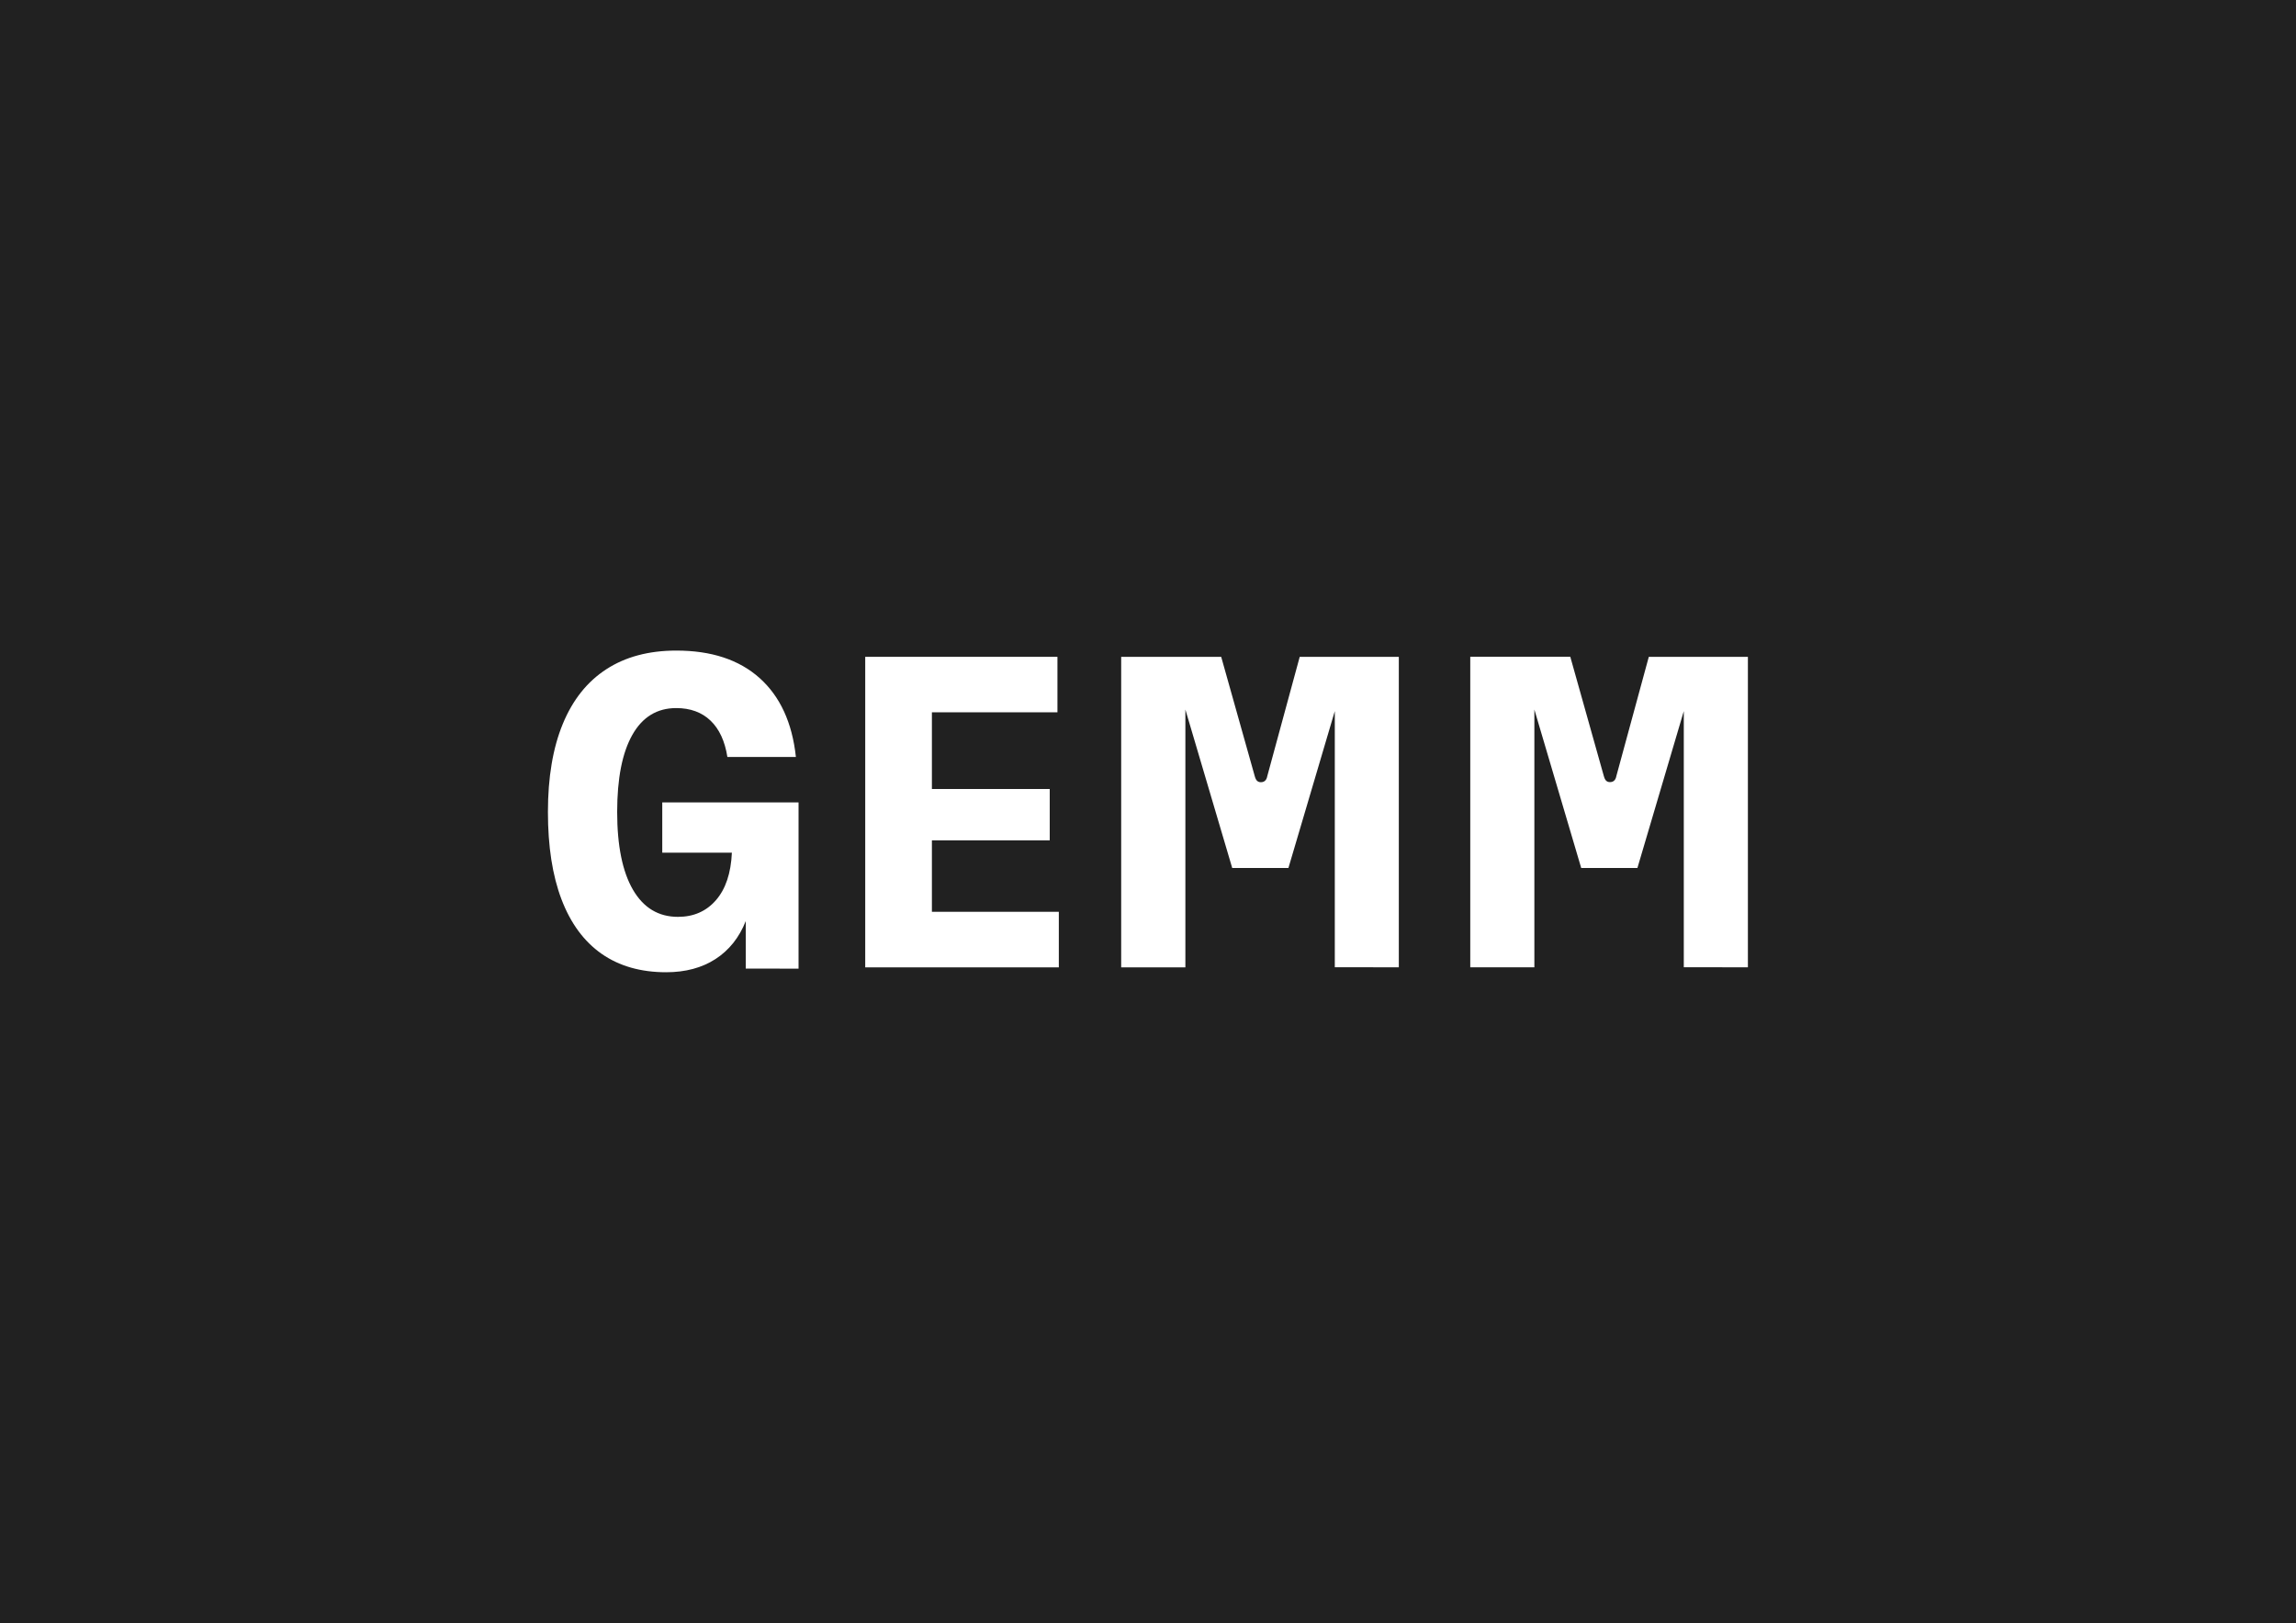
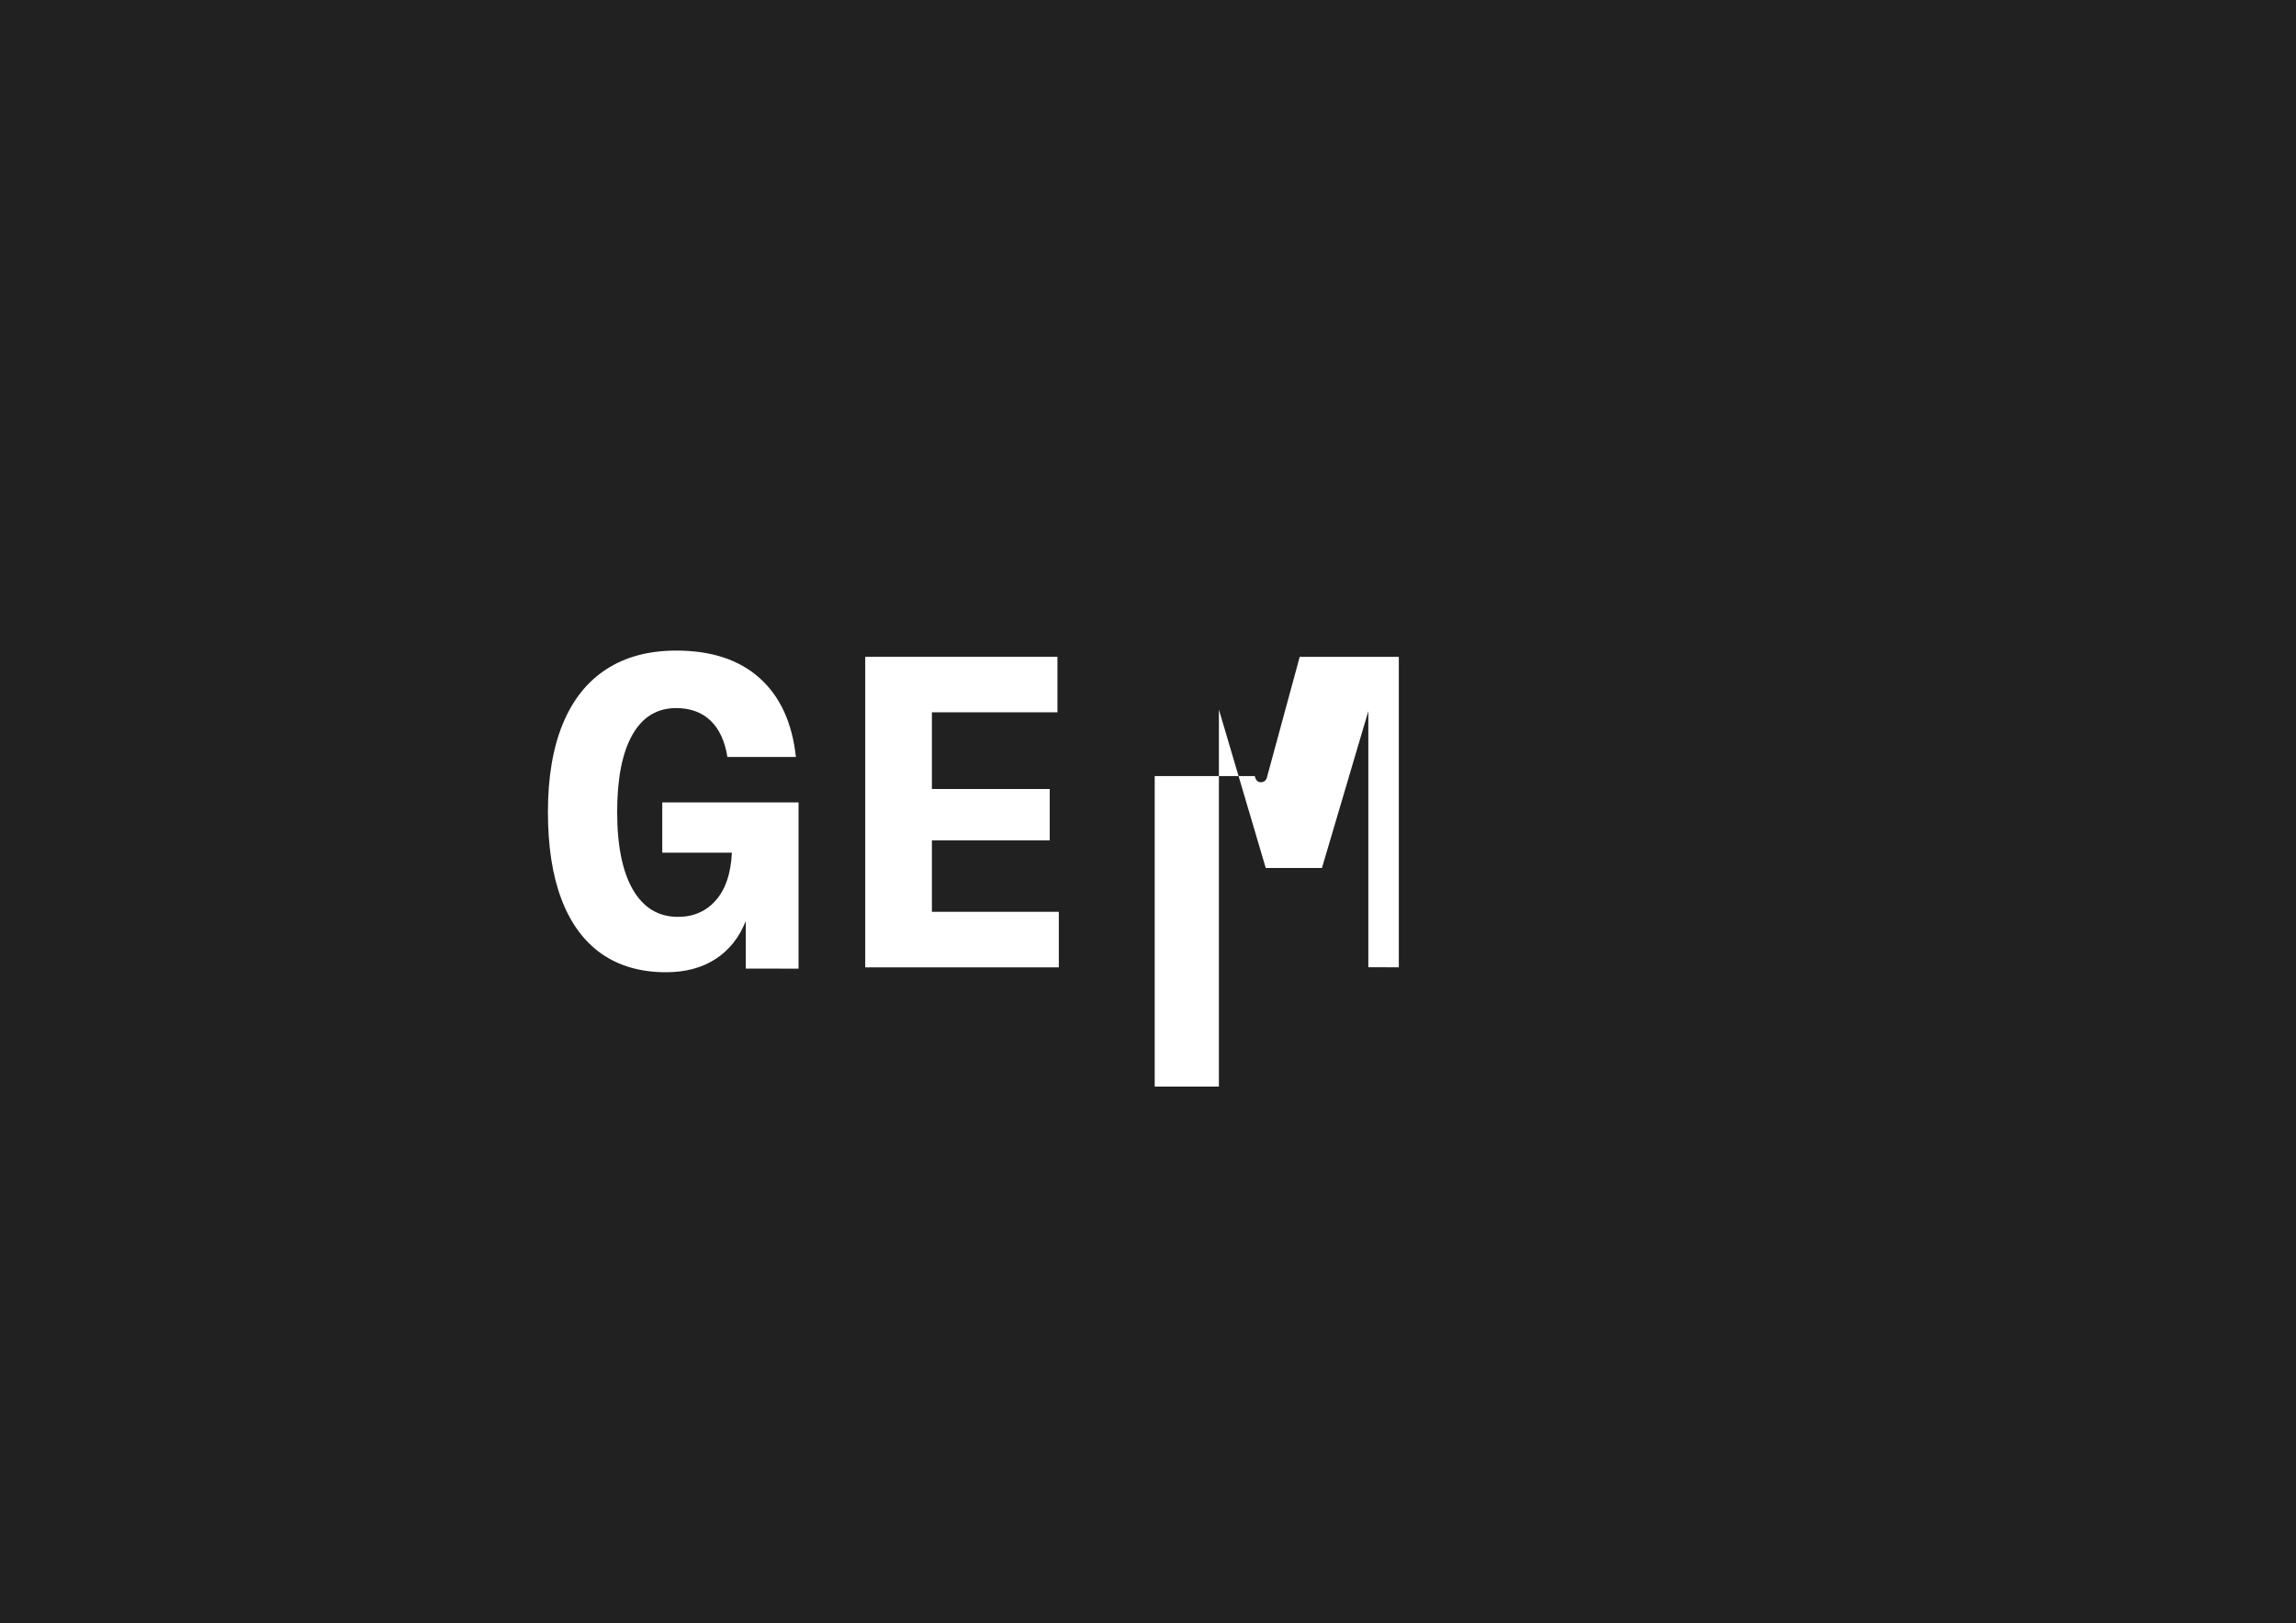
<svg xmlns="http://www.w3.org/2000/svg" version="1.1" id="Layer_1" x="0px" y="0px" viewBox="0 0 2500 1767" style="enable-background:new 0 0 2500 1767;" xml:space="preserve">
  <style type="text/css">
	.st0{fill:#212121;}
	.st1{fill:#FFFFFF;}
</style>
  <rect class="st0" width="2500" height="1767" />
  <g>
    <g>
      <path class="st1" d="M869.5,1054.6v-181H721.1v54.7h75.8c-1,22.4-6.8,39.6-17.3,51.7c-10.5,12.1-24.3,18.2-41.4,18.2    c-21.2,0-37.5-9.8-49-29.5c-11.4-19.6-17.2-47.8-17.2-84.7c0-36.5,5.5-64.4,16.5-83.9c11-19.5,27-29.2,47.8-29.2    c15.4,0,27.9,4.6,37.4,13.7c9.5,9.1,15.6,22.3,18.3,39.5h74.6c-4-37.3-17.2-65.9-39.5-85.9c-22.4-20-52.6-29.9-90.7-29.9    c-30,0-55.4,6.8-76.2,20.3c-20.8,13.5-36.6,33.3-47.4,59.5c-10.8,26.2-16.2,58.2-16.2,95.9c0,37.5,4.9,69.2,14.8,95.2    c9.9,26,24.4,45.7,43.6,59.2c19.2,13.4,42.7,20.1,70.3,20.1c21,0,39-4.8,53.8-14.4s25.8-23.4,32.9-41.3v51.7L869.5,1054.6    L869.5,1054.6z" />
      <polygon class="st1" points="942.1,1053.2 1152.9,1053.2 1152.9,992.7 1014.7,992.7 1014.7,914.9 1143,914.9 1143,859 1014.7,859     1014.7,775.5 1151.4,775.5 1151.4,715.1 942.1,715.1   " />
-       <path class="st1" d="M1523.1,1053.2V715.1h-107.9l-35.3,129.8c-0.8,4.5-3.2,6.7-7,6.7c-1.7,0-3-0.5-4.1-1.5    c-1.1-1-1.9-2.7-2.6-5.2l-36.5-129.8h-108.9v338.1h69.9V772.5l51,172.5h61.2l50.5-170.8v278.9H1523.1z" />
-       <path class="st1" d="M1903.2,1053.2V715.1h-107.9L1760,844.8c-0.8,4.5-3.2,6.7-7,6.7c-1.7,0-3-0.5-4.1-1.5c-1.1-1-1.9-2.7-2.6-5.2    l-36.5-129.8h-108.9v338.1h69.8V772.5l51,172.5h61.2l50.5-170.8v278.9H1903.2z" />
+       <path class="st1" d="M1523.1,1053.2V715.1h-107.9l-35.3,129.8c-0.8,4.5-3.2,6.7-7,6.7c-1.7,0-3-0.5-4.1-1.5    c-1.1-1-1.9-2.7-2.6-5.2h-108.9v338.1h69.9V772.5l51,172.5h61.2l50.5-170.8v278.9H1523.1z" />
    </g>
  </g>
</svg>